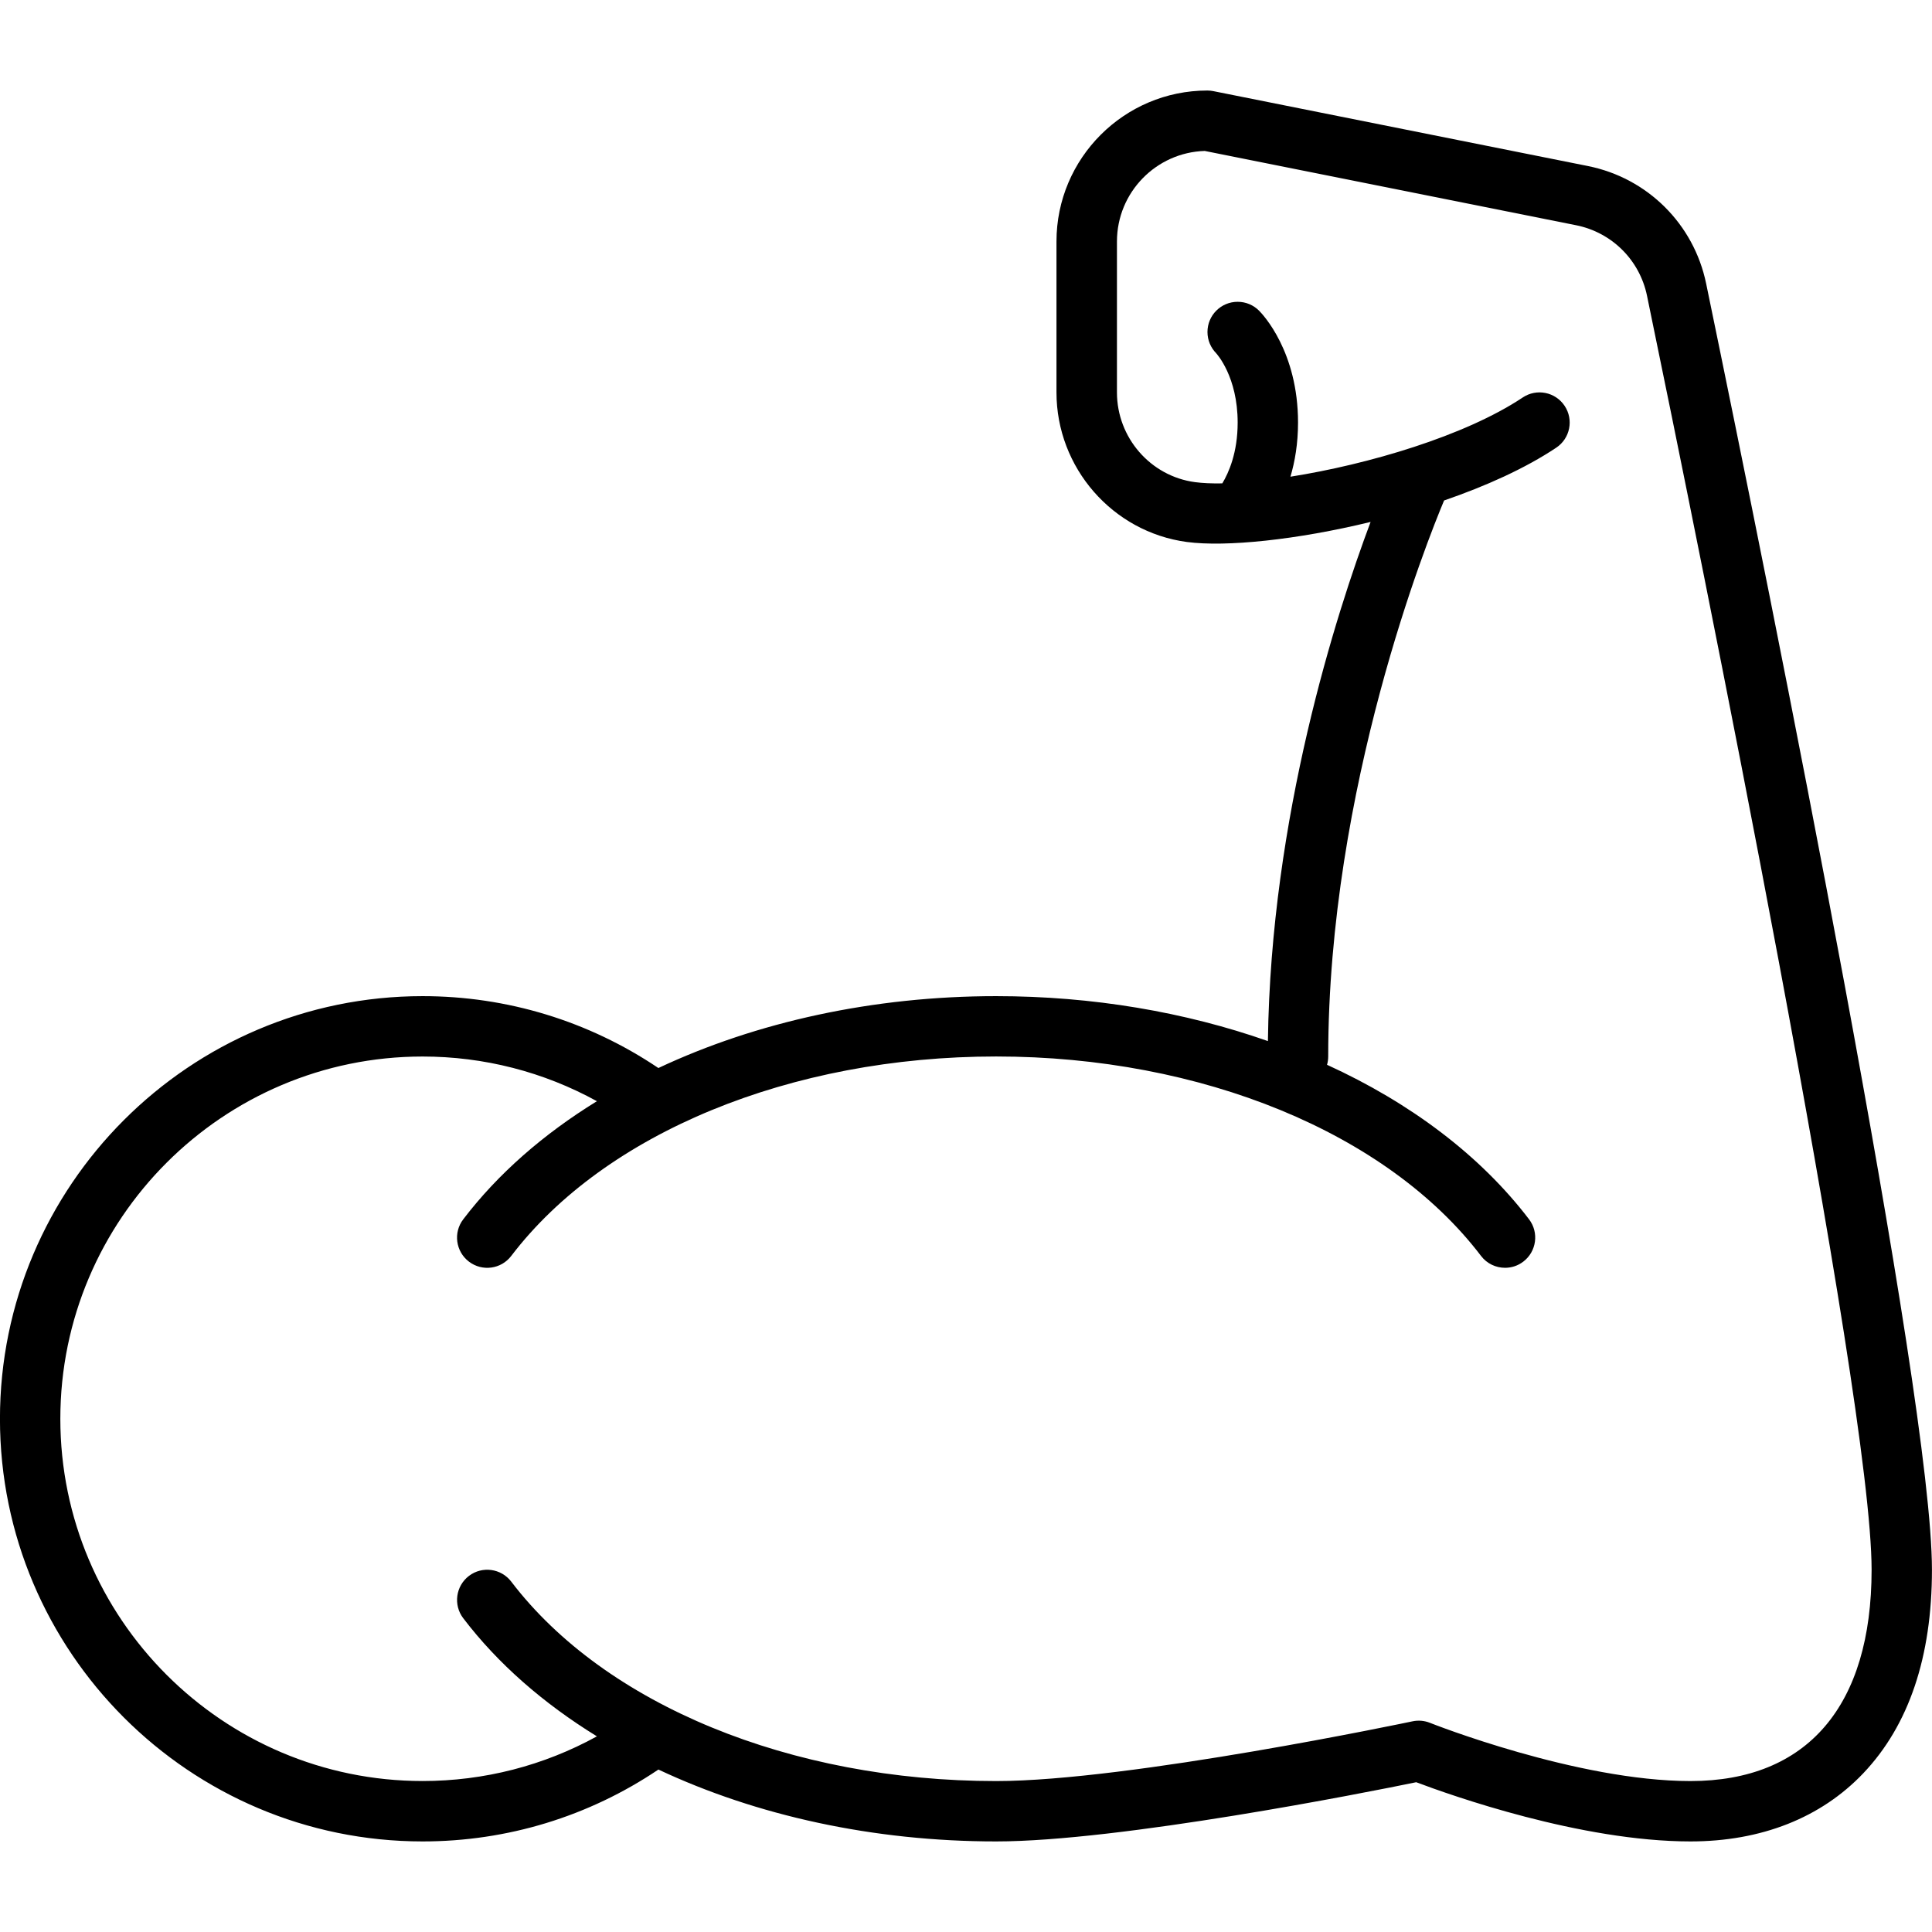
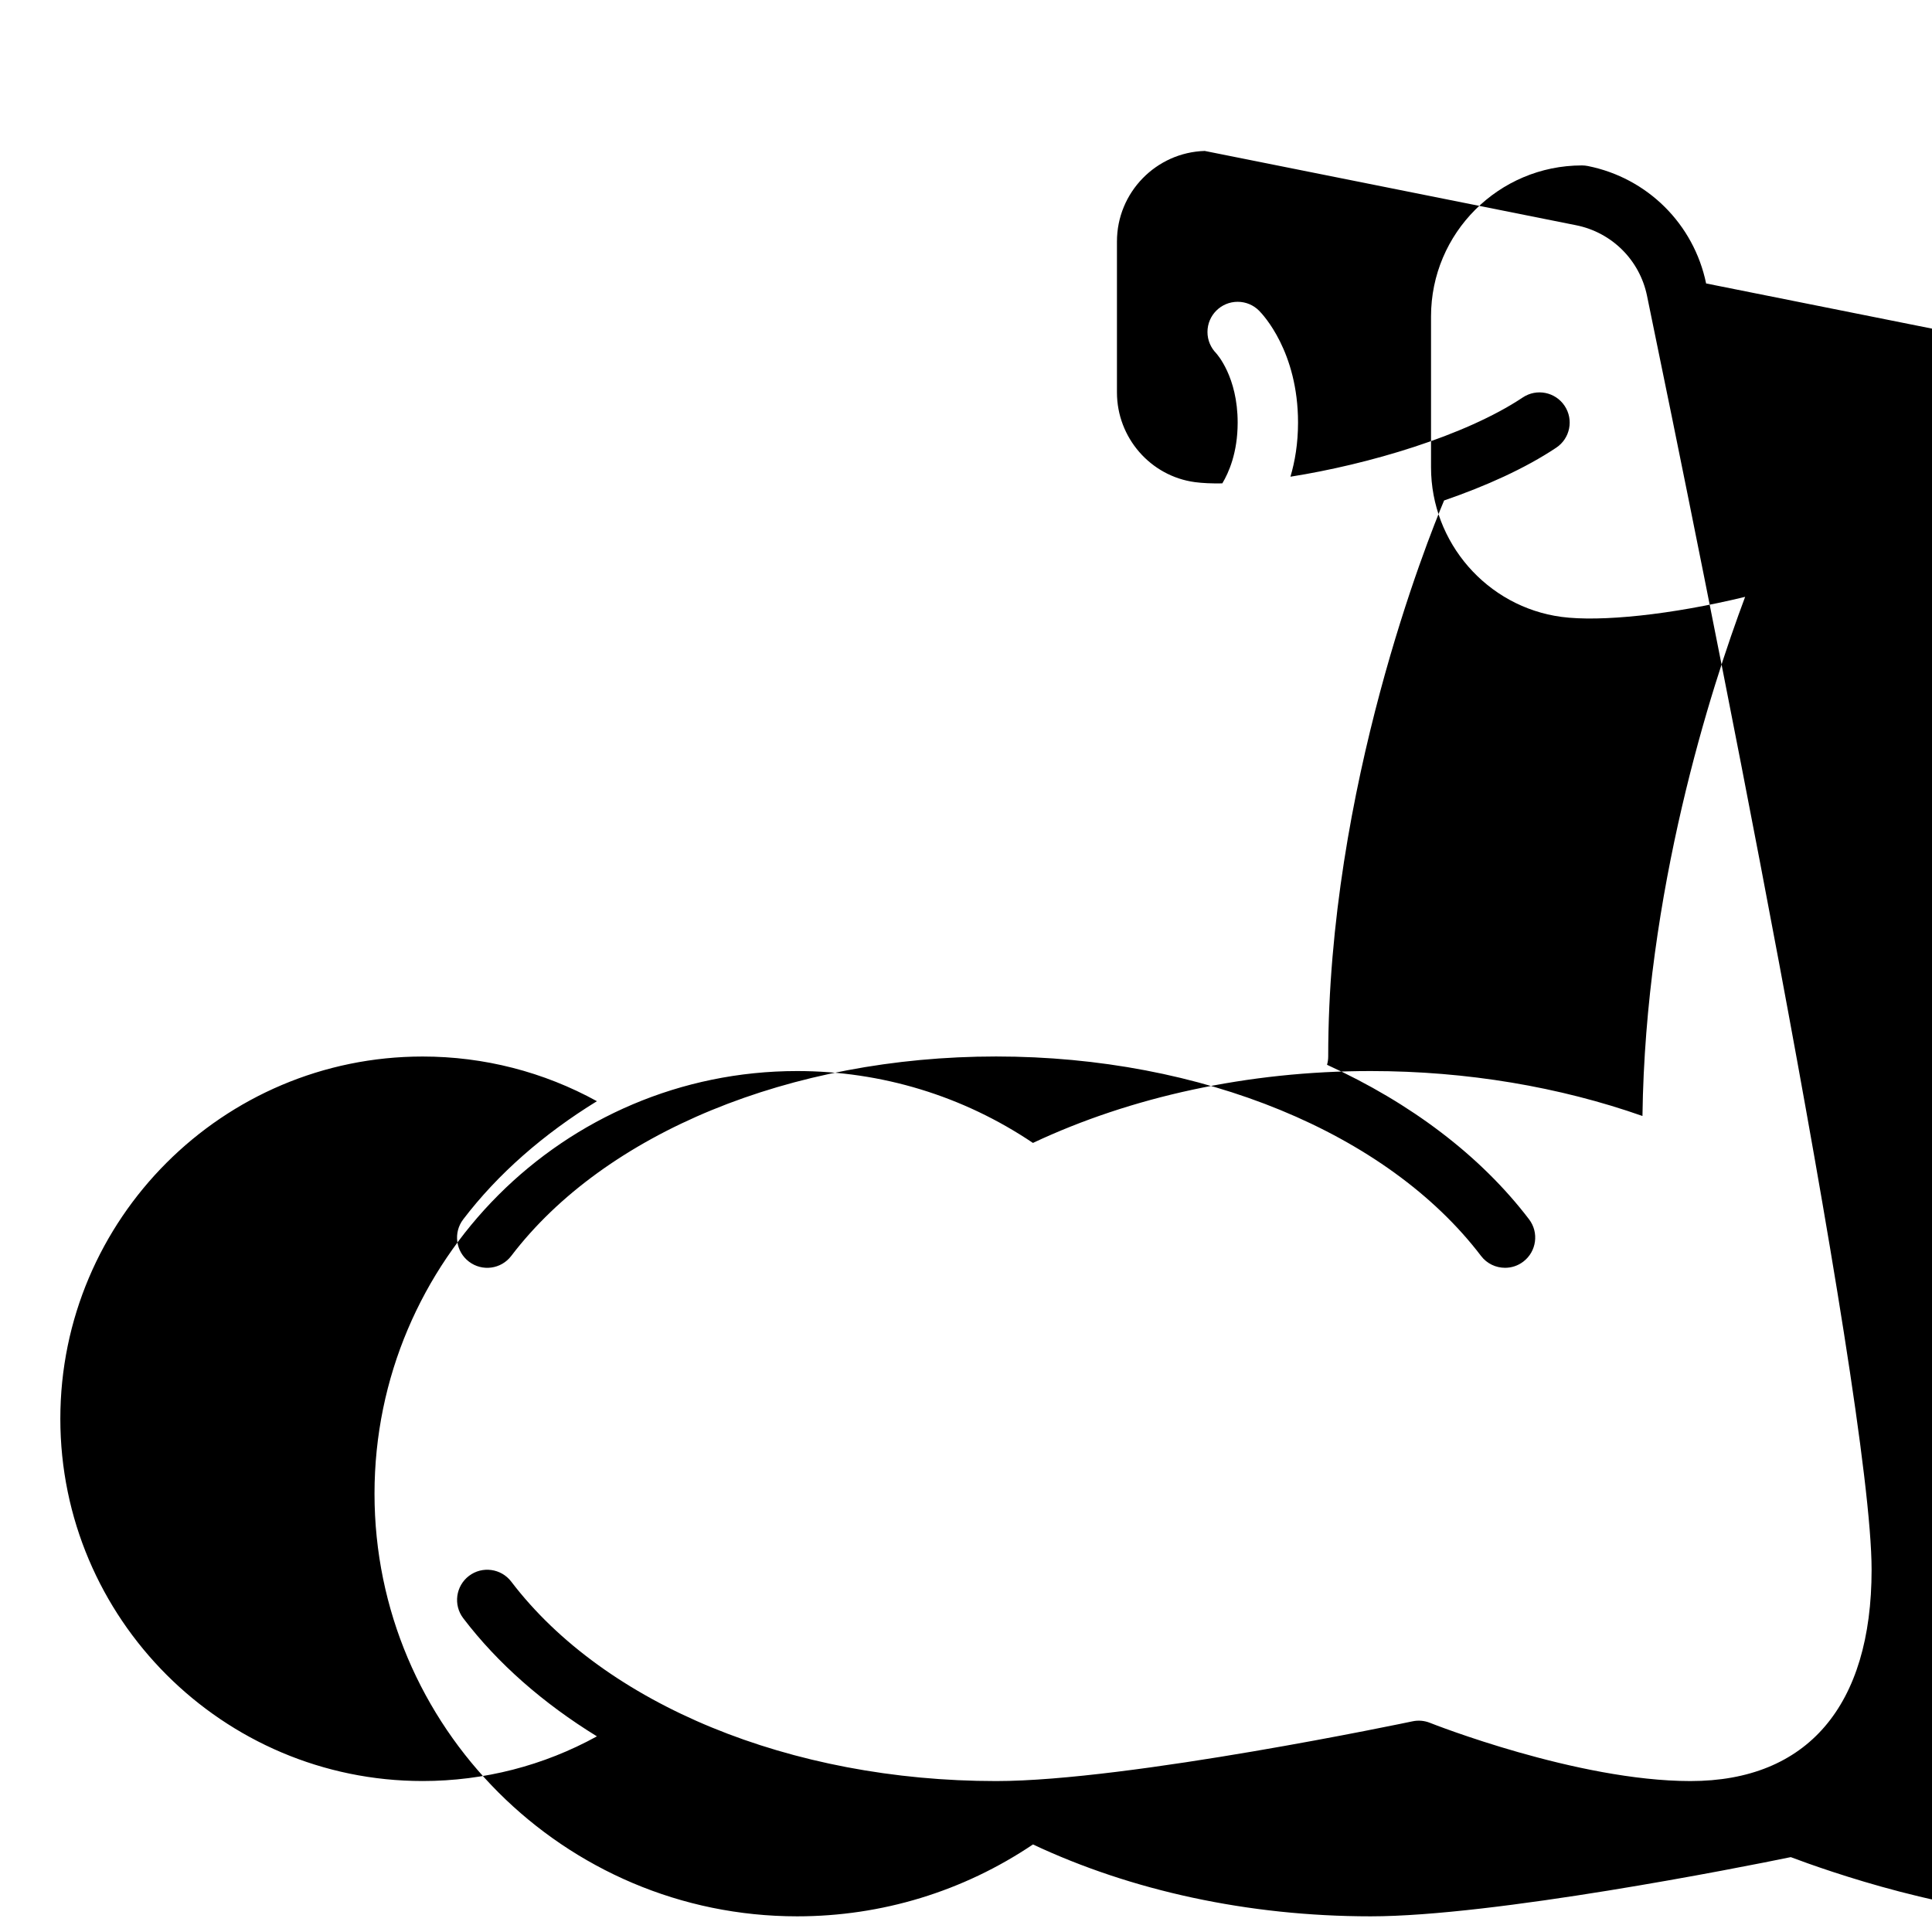
<svg xmlns="http://www.w3.org/2000/svg" viewBox="0 0 1200 1200" version="1.1" height="1200pt" width="1200pt">
-   <path d="m1059.7 176.06c-7.641-36.914-36.445-65.531-73.43-72.938l-232.64-46.523c-1.219-0.234-2.438-0.375-3.68-0.375-51.703 0-93.75 42.047-93.75 93.75v93.773c0 46.758 34.805 86.695 80.977 92.883 24.234 3.234 68.391-1.312 114.12-12.445-21.352 56.977-61.969 183.12-63.773 322.45-51.375-18.047-108.96-27.914-168.82-27.914-76.336 0-148.97 16.055-209.77 44.648-43.359-29.203-94.008-44.648-146.48-44.648-144.73 0.023-262.48 117.77-262.48 262.52s117.75 262.5 262.5 262.5c52.477 0 103.12-15.445 146.48-44.648 60.797 28.594 133.43 44.648 209.77 44.648s229.76-30.328 260.91-36.773c21.539 8.133 102.21 36.773 170.34 36.773 43.898 0 81.023-14.648 107.34-42.328 28.312-29.789 42.656-72.328 42.656-126.42 0-108.89-98.086-594.98-140.27-798.94zm-9.727 930.19c-70.406 0-160.88-35.789-161.79-36.164-3.445-1.383-7.219-1.711-10.852-0.938-1.758 0.375-176.23 37.102-258.61 37.102-127.57 0-242.98-47.461-301.17-123.87-6.281-8.227-18.047-9.82-26.273-3.562-8.227 6.281-9.82 18.047-3.562 26.273 21.516 28.266 49.828 52.945 83.039 73.383-33.047 18.188-70.078 27.75-108.28 27.75-124.05 0-225-100.95-225-225 0-124.05 100.95-225 225-225 38.18 0 75.234 9.562 108.28 27.75-33.211 20.438-61.5 45.117-83.039 73.383-6.281 8.227-4.688 19.992 3.562 26.273s19.992 4.688 26.273-3.562c58.195-76.406 173.6-123.87 301.17-123.87s242.98 47.461 301.17 123.87c3.68 4.852 9.281 7.383 14.93 7.383 3.961 0 7.945-1.242 11.344-3.844 8.227-6.281 9.82-18.047 3.562-26.273-30.211-39.656-73.688-72.328-125.48-95.977 0.469-1.641 0.727-3.375 0.727-5.156 0-167.06 61.828-321.19 71.977-345.35 25.945-8.93 50.367-19.922 69.656-32.789 8.625-5.742 10.945-17.391 5.203-25.992-5.742-8.625-17.391-10.945-25.992-5.203-35.883 23.93-96.117 41.602-144.3 49.219 2.766-9.375 4.711-20.555 4.711-33.633 0-43.992-21.75-67.031-24.234-69.516-3.398-3.398-8.086-5.484-13.266-5.484-10.359 0-18.75 8.391-18.75 18.75 0 5.156 2.086 9.844 5.461 13.242l-0.188-0.188c0.539 0.586 13.477 14.742 13.477 43.219 0 18.703-5.578 31.195-9.539 37.758-6.492 0.117-12.258-0.141-16.992-0.773-27.633-3.703-48.445-27.656-48.445-55.711v-93.773c0-30.445 24.305-55.312 54.516-56.227l230.67 46.148c22.172 4.43 39.469 21.609 44.039 43.758 32.719 158.25 139.5 682.95 139.5 791.34 0 84.633-39.961 131.25-112.5 131.25z" />
+   <path d="m1059.7 176.06c-7.641-36.914-36.445-65.531-73.43-72.938c-1.219-0.234-2.438-0.375-3.68-0.375-51.703 0-93.75 42.047-93.75 93.75v93.773c0 46.758 34.805 86.695 80.977 92.883 24.234 3.234 68.391-1.312 114.12-12.445-21.352 56.977-61.969 183.12-63.773 322.45-51.375-18.047-108.96-27.914-168.82-27.914-76.336 0-148.97 16.055-209.77 44.648-43.359-29.203-94.008-44.648-146.48-44.648-144.73 0.023-262.48 117.77-262.48 262.52s117.75 262.5 262.5 262.5c52.477 0 103.12-15.445 146.48-44.648 60.797 28.594 133.43 44.648 209.77 44.648s229.76-30.328 260.91-36.773c21.539 8.133 102.21 36.773 170.34 36.773 43.898 0 81.023-14.648 107.34-42.328 28.312-29.789 42.656-72.328 42.656-126.42 0-108.89-98.086-594.98-140.27-798.94zm-9.727 930.19c-70.406 0-160.88-35.789-161.79-36.164-3.445-1.383-7.219-1.711-10.852-0.938-1.758 0.375-176.23 37.102-258.61 37.102-127.57 0-242.98-47.461-301.17-123.87-6.281-8.227-18.047-9.82-26.273-3.562-8.227 6.281-9.82 18.047-3.562 26.273 21.516 28.266 49.828 52.945 83.039 73.383-33.047 18.188-70.078 27.75-108.28 27.75-124.05 0-225-100.95-225-225 0-124.05 100.95-225 225-225 38.18 0 75.234 9.562 108.28 27.75-33.211 20.438-61.5 45.117-83.039 73.383-6.281 8.227-4.688 19.992 3.562 26.273s19.992 4.688 26.273-3.562c58.195-76.406 173.6-123.87 301.17-123.87s242.98 47.461 301.17 123.87c3.68 4.852 9.281 7.383 14.93 7.383 3.961 0 7.945-1.242 11.344-3.844 8.227-6.281 9.82-18.047 3.562-26.273-30.211-39.656-73.688-72.328-125.48-95.977 0.469-1.641 0.727-3.375 0.727-5.156 0-167.06 61.828-321.19 71.977-345.35 25.945-8.93 50.367-19.922 69.656-32.789 8.625-5.742 10.945-17.391 5.203-25.992-5.742-8.625-17.391-10.945-25.992-5.203-35.883 23.93-96.117 41.602-144.3 49.219 2.766-9.375 4.711-20.555 4.711-33.633 0-43.992-21.75-67.031-24.234-69.516-3.398-3.398-8.086-5.484-13.266-5.484-10.359 0-18.75 8.391-18.75 18.75 0 5.156 2.086 9.844 5.461 13.242l-0.188-0.188c0.539 0.586 13.477 14.742 13.477 43.219 0 18.703-5.578 31.195-9.539 37.758-6.492 0.117-12.258-0.141-16.992-0.773-27.633-3.703-48.445-27.656-48.445-55.711v-93.773c0-30.445 24.305-55.312 54.516-56.227l230.67 46.148c22.172 4.43 39.469 21.609 44.039 43.758 32.719 158.25 139.5 682.95 139.5 791.34 0 84.633-39.961 131.25-112.5 131.25z" />
</svg>